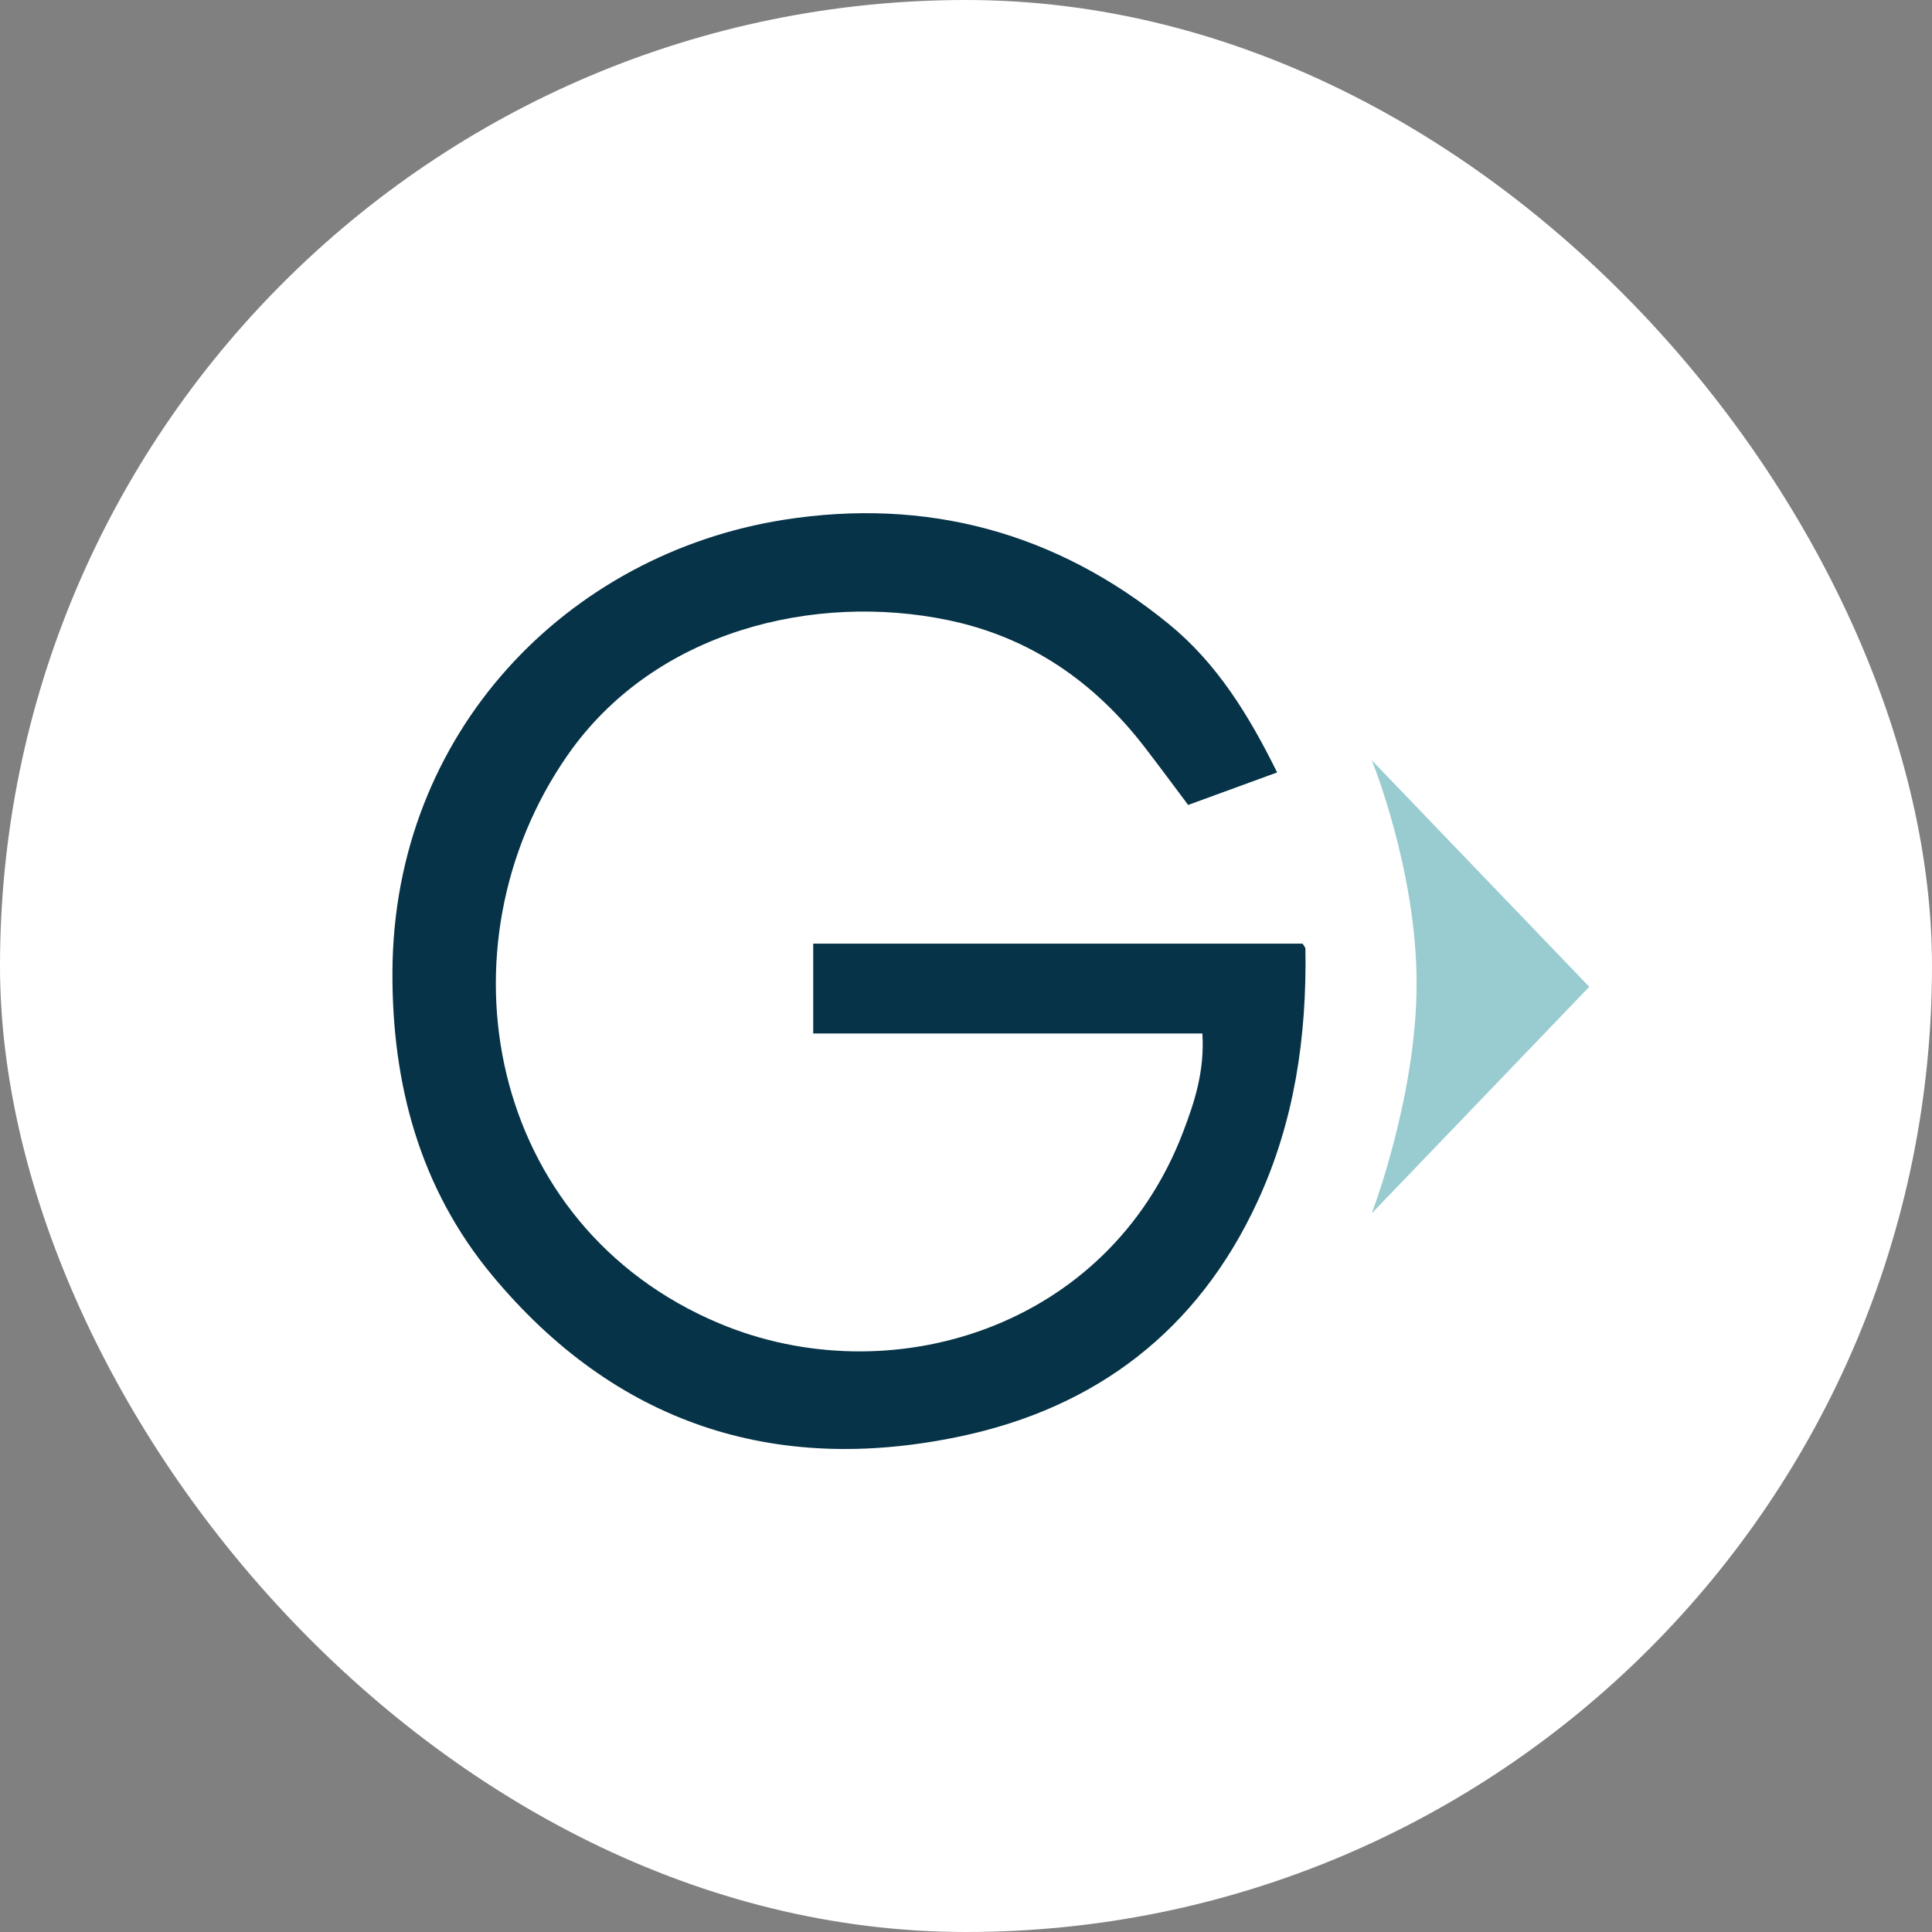
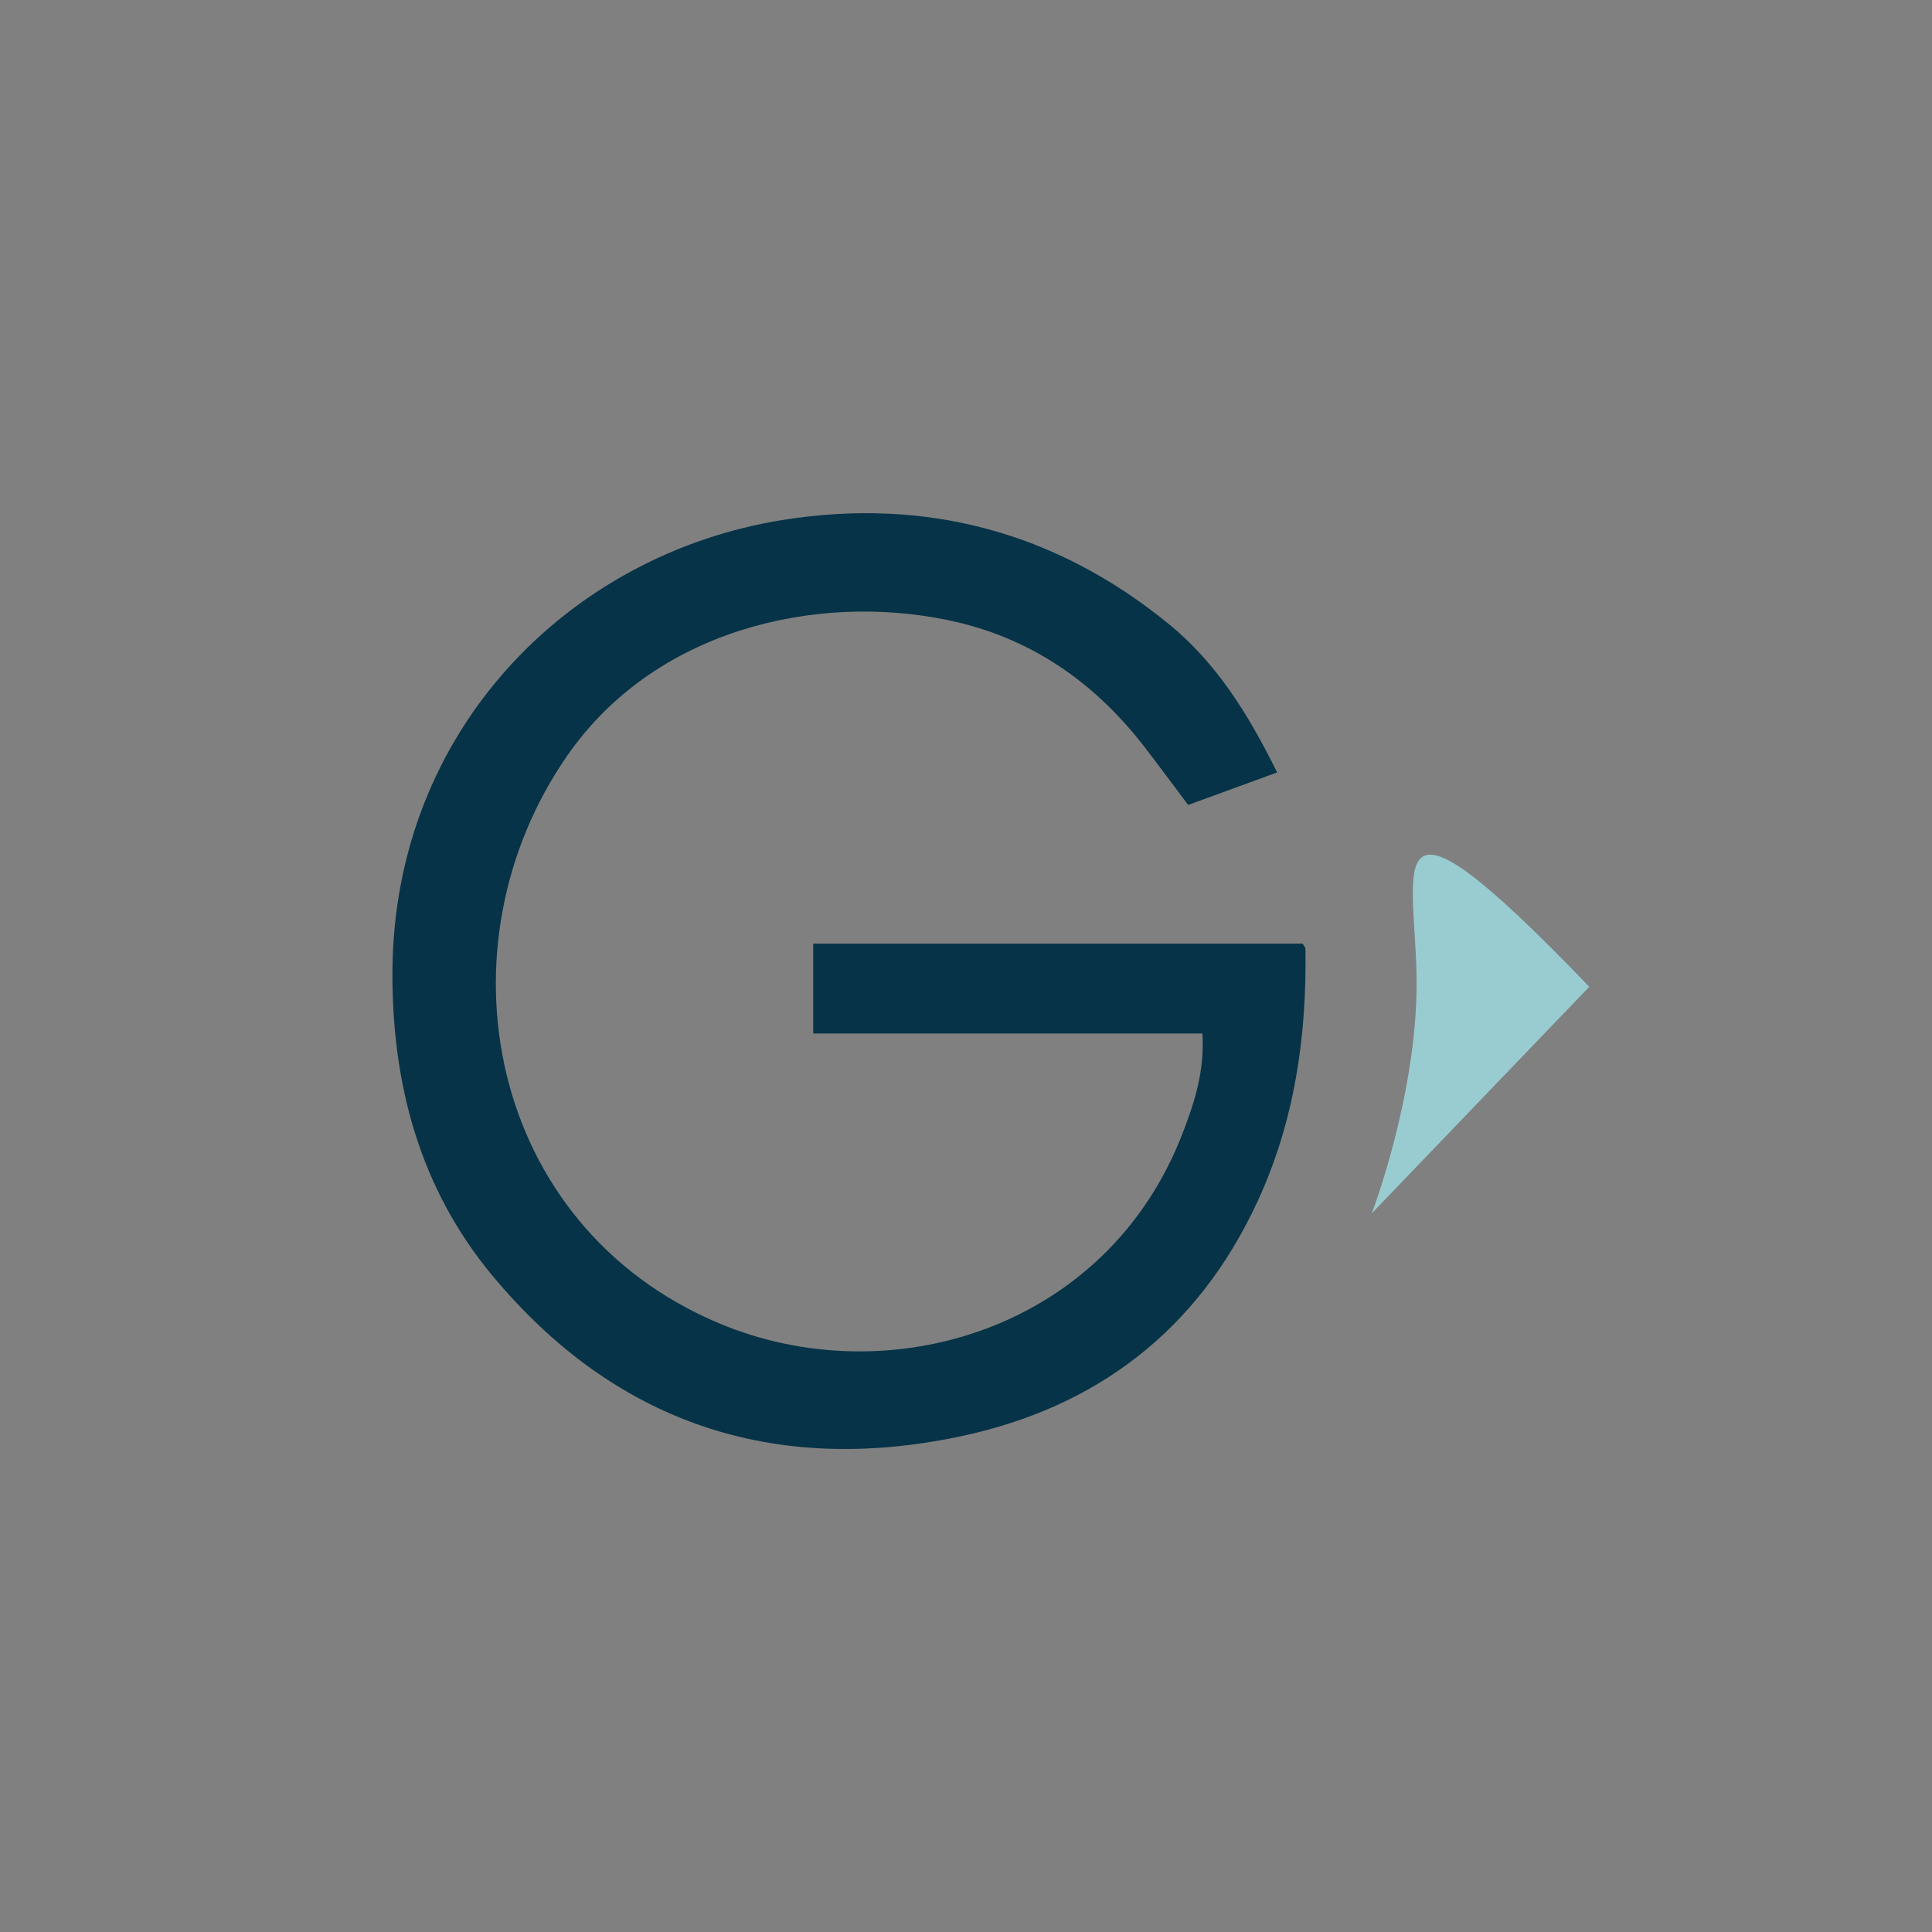
<svg xmlns="http://www.w3.org/2000/svg" width="64" height="64" viewBox="0 0 64 64" fill="none">
  <rect x="0" y="0" width="64" height="64" fill="#808080" stroke="none" />
-   <rect width="64" height="64" rx="32" fill="white" />
  <path d="M39.831 34.236H26.939V31.26H43.151C43.198 31.341 43.242 31.383 43.244 31.426C43.291 34.332 42.885 37.15 41.651 39.813C39.675 44.082 36.304 46.638 31.798 47.585C25.627 48.884 20.366 47.141 16.3 42.243C13.909 39.361 12.983 35.918 13 32.187C13.04 24.232 18.811 18.348 25.963 17.219C30.67 16.477 34.977 17.618 38.715 20.669C40.308 21.968 41.361 23.675 42.307 25.588L39.359 26.665C38.874 26.019 38.401 25.377 37.914 24.745C36.241 22.575 34.104 21.103 31.412 20.544C27.017 19.629 21.69 20.863 18.8 25.019C14.396 31.349 16.144 40.614 23.827 43.839C29.44 46.197 36.681 44.048 39.182 37.524C39.568 36.517 39.908 35.487 39.831 34.236Z" fill="#063347" />
-   <path d="M52.647 32.689L45.442 25.185C45.442 25.185 46.927 28.818 46.927 32.581C46.927 36.321 45.442 40.193 45.442 40.193L52.646 32.689" fill="#98CCD0" />
+   <path d="M52.647 32.689C45.442 25.185 46.927 28.818 46.927 32.581C46.927 36.321 45.442 40.193 45.442 40.193L52.646 32.689" fill="#98CCD0" />
</svg>